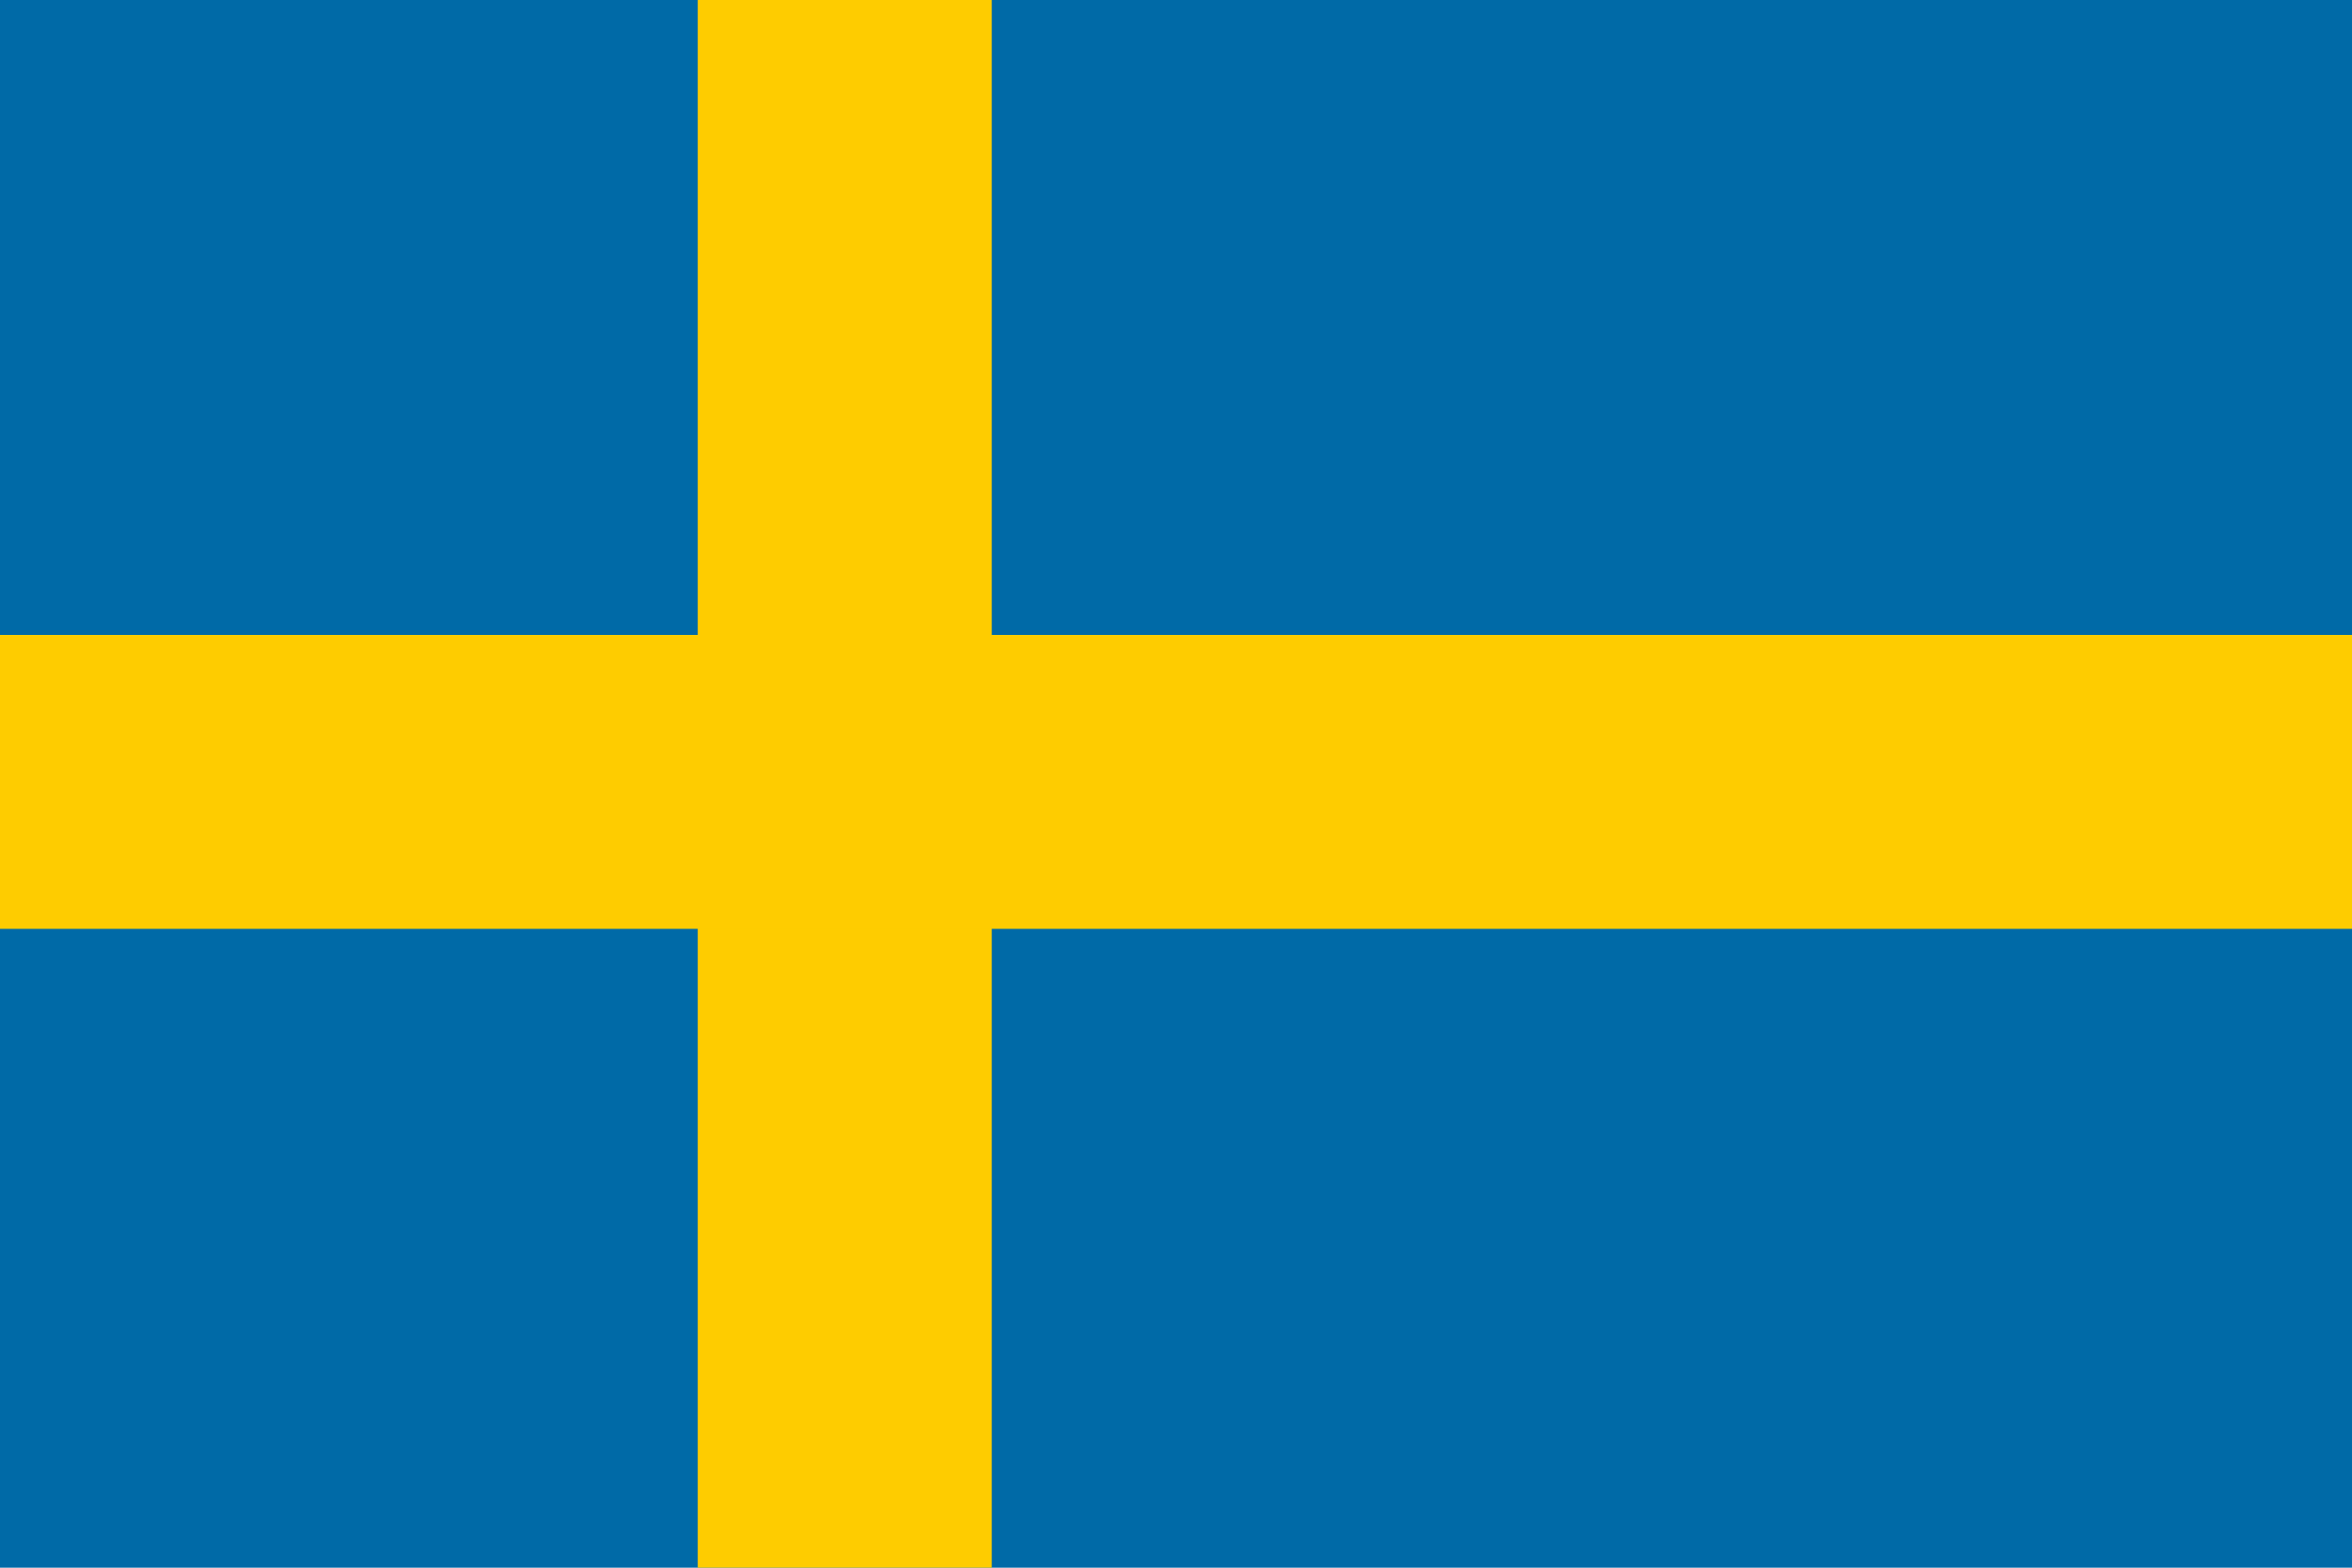
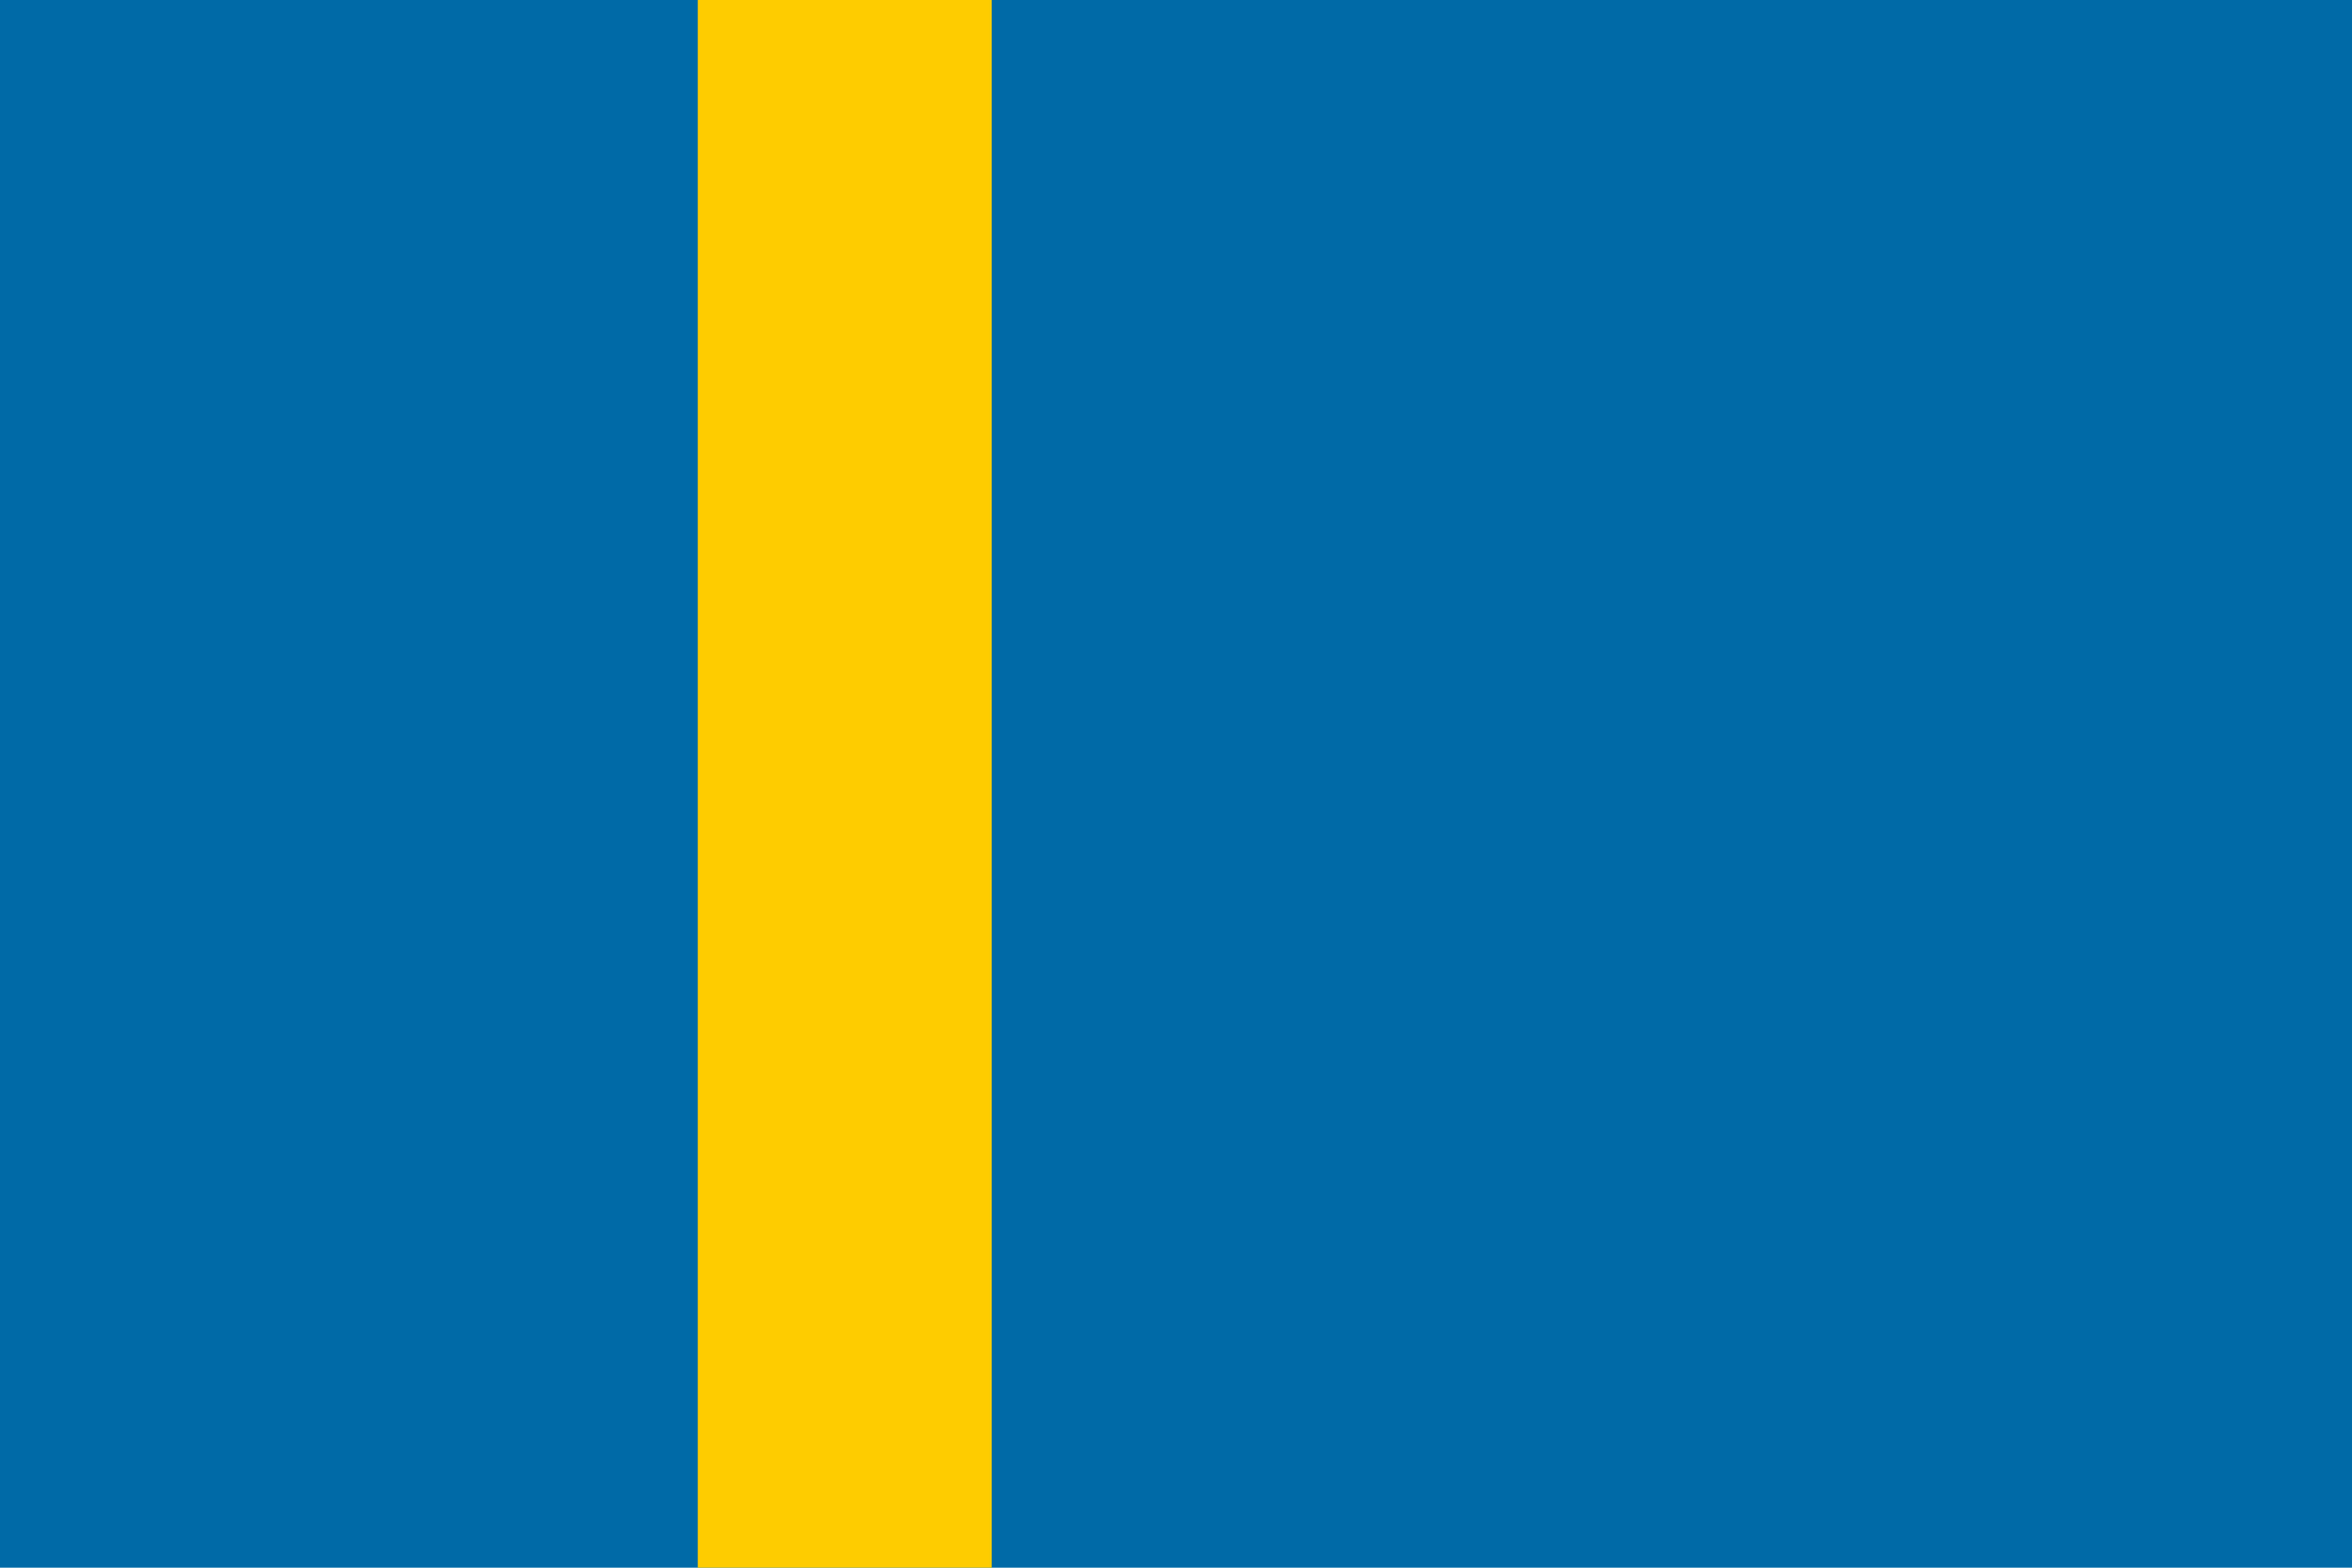
<svg xmlns="http://www.w3.org/2000/svg" id="Layer_1" version="1.1" viewBox="0 0 60 40">
  <defs>
    <style>
      .st0 {
        fill: #fecc00;
      }

      .st1 {
        fill: #006aa7;
      }
    </style>
  </defs>
  <rect class="st1" width="60" height="40" />
  <rect class="st0" x="17.8" width="7.5" height="40" />
-   <rect class="st0" y="16.2" width="60" height="7.5" />
</svg>